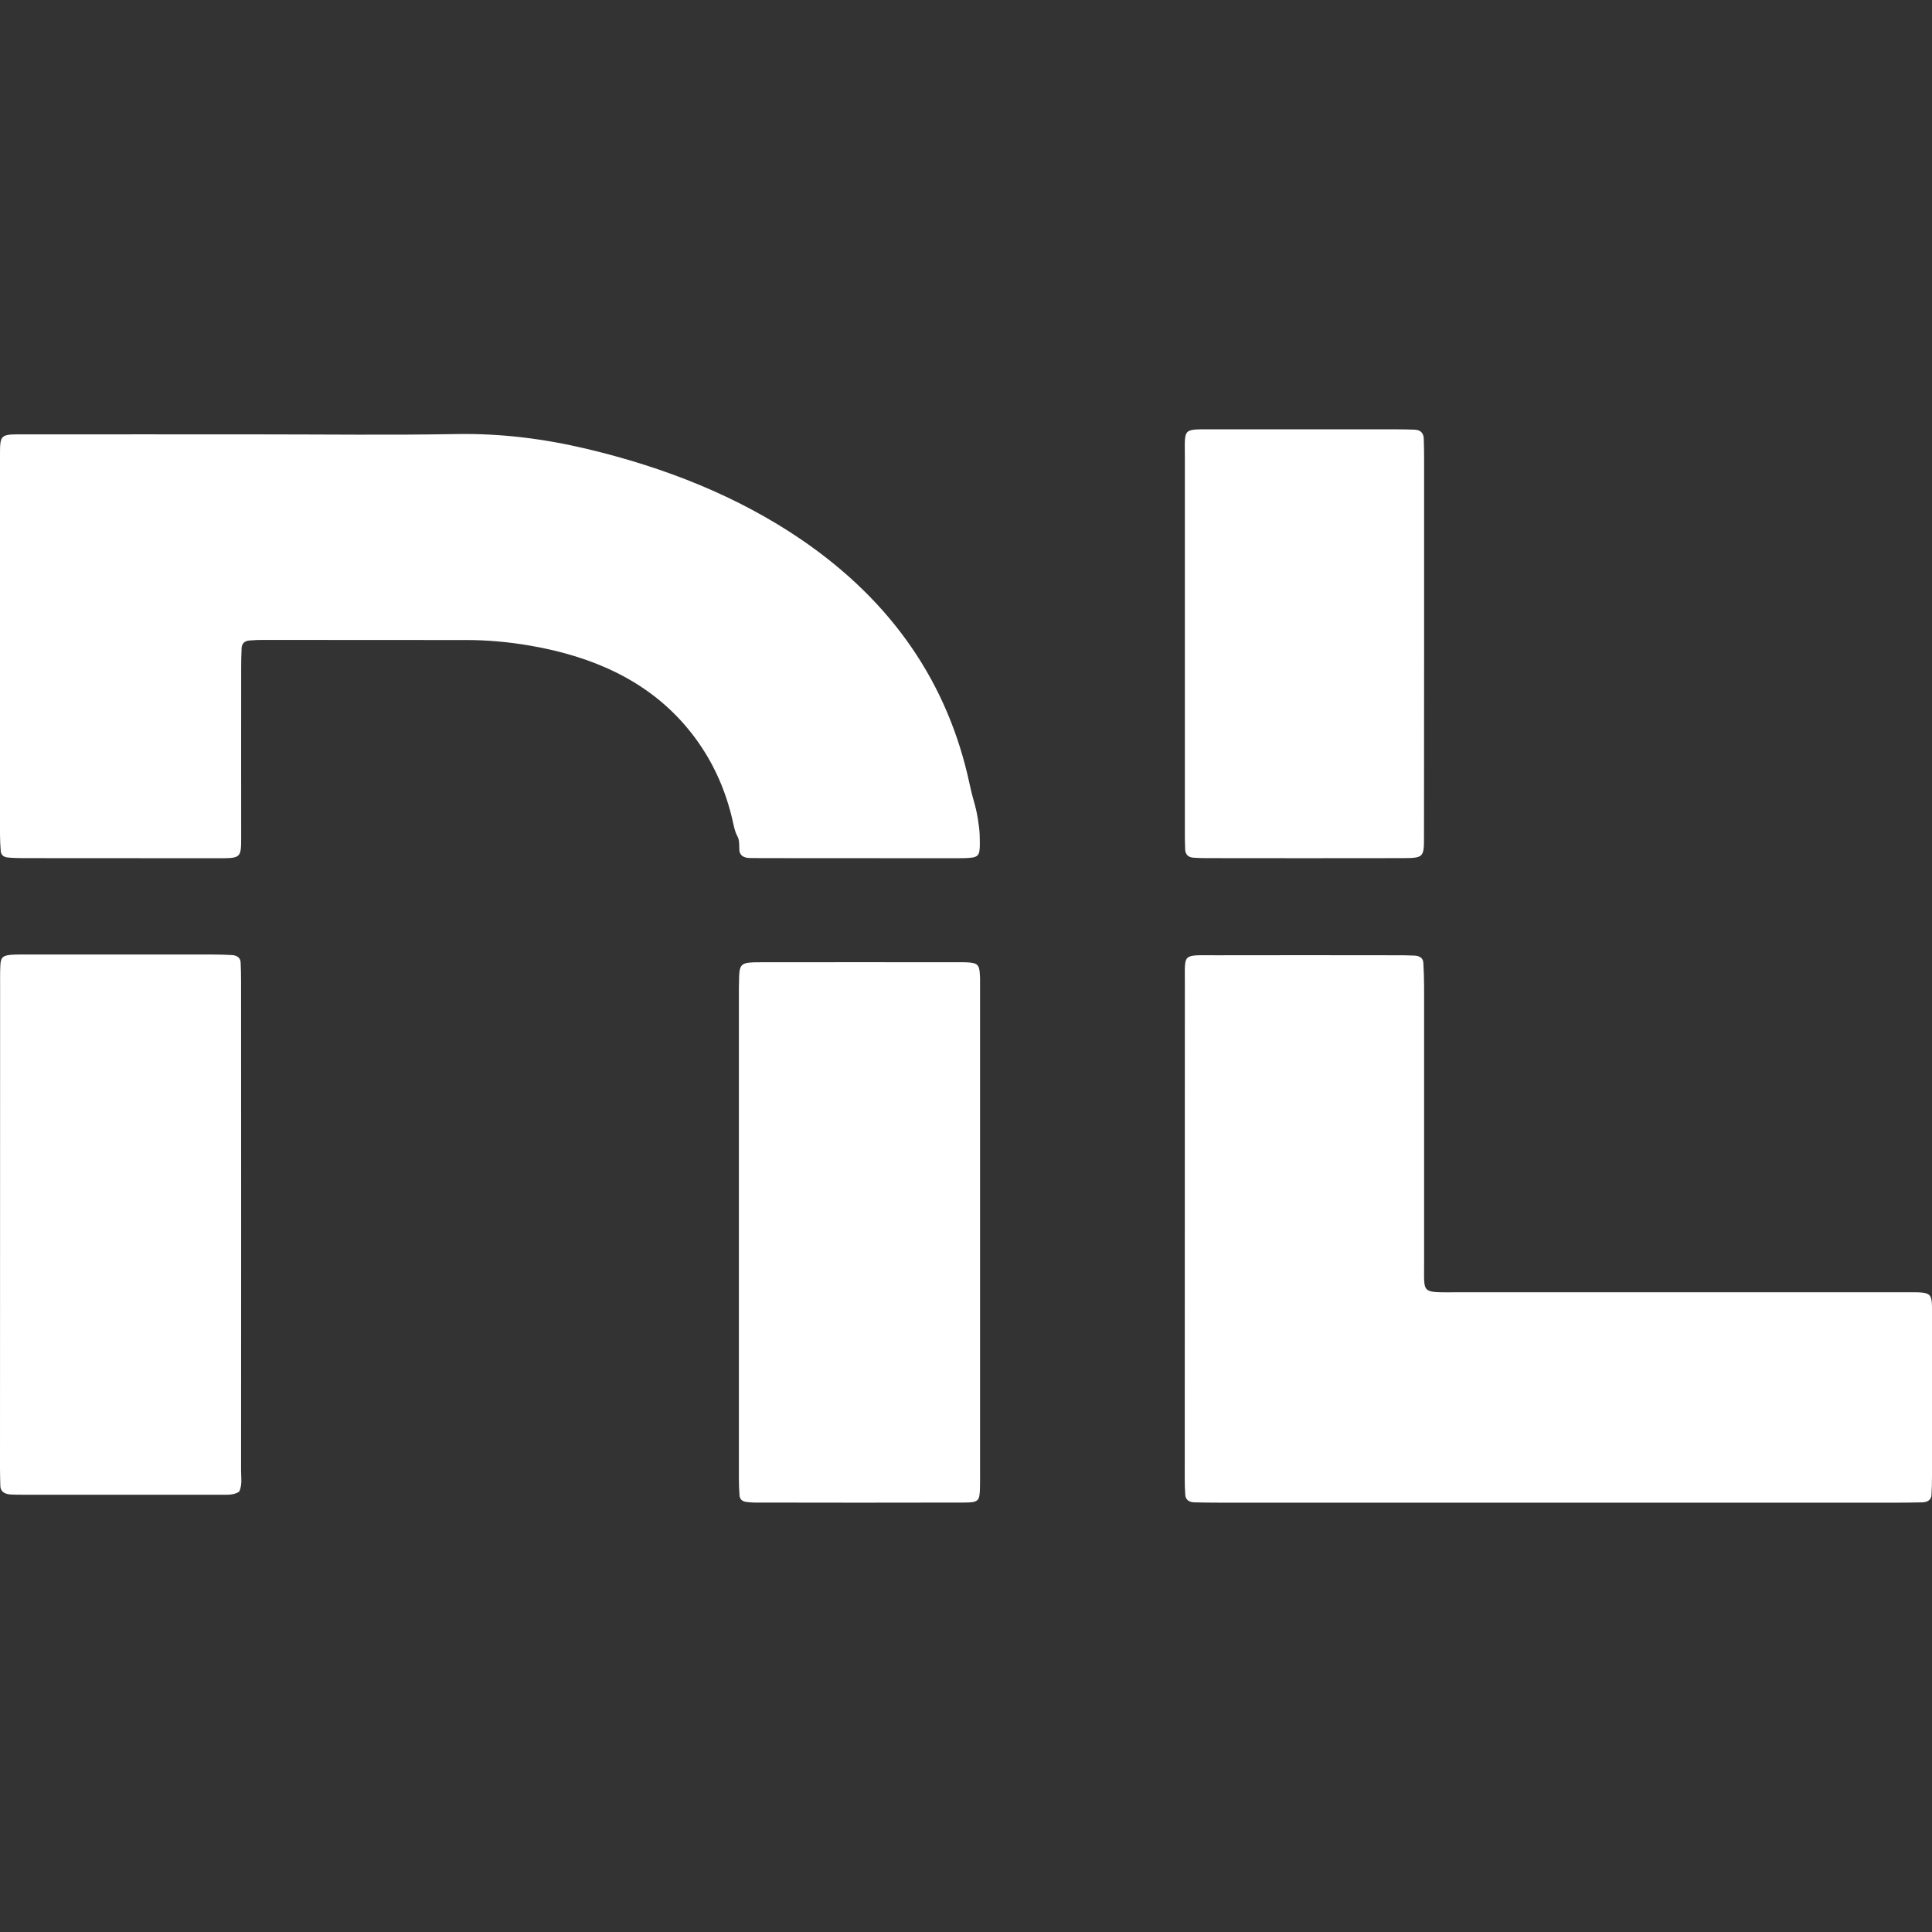
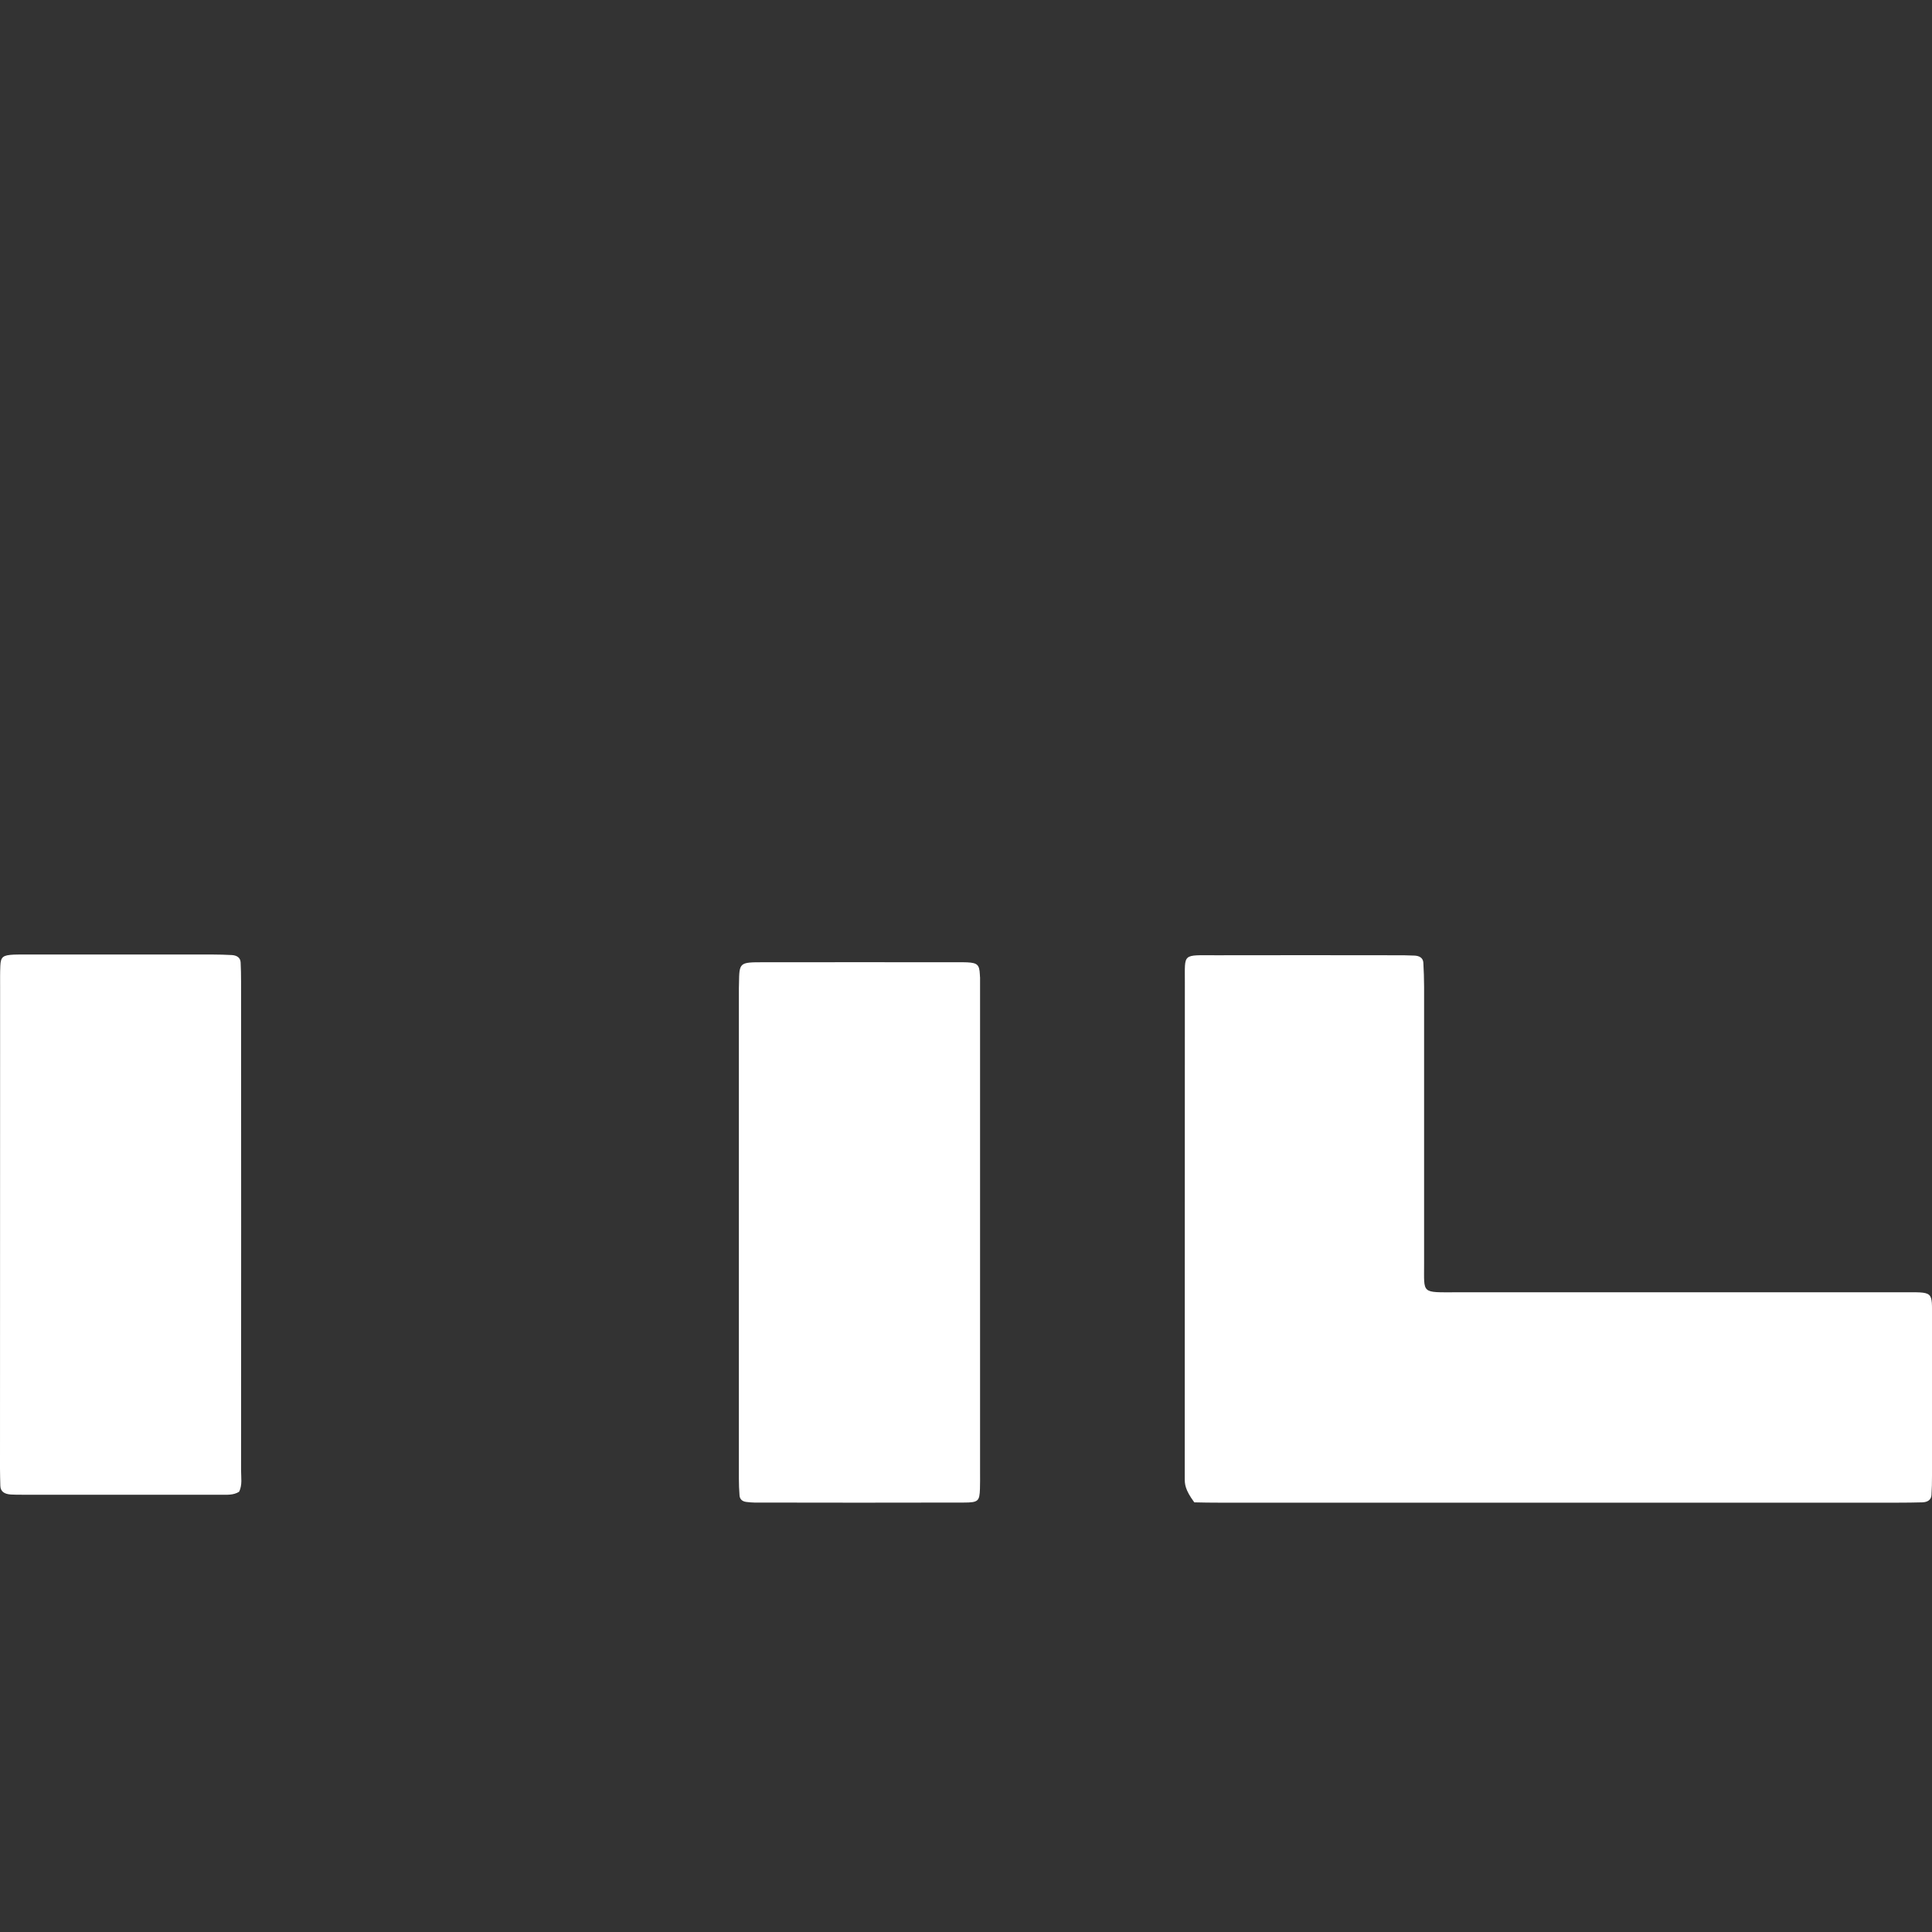
<svg xmlns="http://www.w3.org/2000/svg" width="18" height="18" viewBox="0 0 18 18" fill="none">
  <rect x="0" y="0" width="18" height="18" fill="#333333" stroke="none" />
-   <path d="M2.405 4.047C3.021 4.047 3.638 4.055 4.254 4.044C4.67 4.037 5.073 4.088 5.471 4.183C6.196 4.356 6.871 4.622 7.467 5.028C8.32 5.611 8.833 6.373 9.032 7.298C9.076 7.503 9.094 7.495 9.121 7.703C9.128 7.754 9.129 7.807 9.129 7.859C9.129 7.979 9.115 7.991 8.988 7.995C8.962 7.996 8.936 7.996 8.911 7.996C8.311 7.996 7.712 7.996 7.112 7.995C7.07 7.995 7.027 7.995 6.984 7.994C6.923 7.992 6.887 7.965 6.888 7.911C6.888 7.761 6.865 7.83 6.834 7.683C6.763 7.348 6.622 7.038 6.388 6.764C6.025 6.34 5.525 6.117 4.943 6.016C4.741 5.981 4.537 5.962 4.33 5.963C3.705 5.963 3.08 5.962 2.455 5.962C2.413 5.962 2.37 5.963 2.327 5.967C2.277 5.97 2.252 5.998 2.251 6.04C2.248 6.1 2.247 6.16 2.247 6.219C2.247 6.817 2.246 7.197 2.247 7.795C2.247 7.997 2.246 7.996 2.024 7.996C1.425 7.995 0.825 7.996 0.226 7.995C0.175 7.995 0.123 7.994 0.072 7.989C0.035 7.986 0.01 7.965 0.007 7.931C0.003 7.879 0 7.827 0 7.774C0 6.535 0 5.512 3.97209e-05 4.272C-6.85289e-05 4.029 -0.008 4.047 0.272 4.047C0.983 4.046 1.694 4.047 2.405 4.047Z" fill="white" />
-   <path d="M14.494 14C13.449 14 12.404 14 11.358 14C11.281 14 11.204 13.999 11.127 13.997C11.079 13.996 11.047 13.973 11.043 13.93C11.039 13.878 11.038 13.825 11.038 13.773C11.038 12.182 11.038 10.746 11.039 9.154C11.04 8.877 11.011 8.9 11.328 8.9C11.885 8.899 12.441 8.899 12.998 8.9C13.058 8.9 13.118 8.9 13.178 8.903C13.226 8.905 13.259 8.926 13.261 8.97C13.265 9.045 13.268 9.119 13.268 9.194C13.268 10.105 13.268 10.861 13.268 11.773C13.269 12.058 13.237 12.04 13.571 12.04C14.95 12.04 16.329 12.04 17.708 12.04C18.025 12.04 17.999 12.02 18 12.293C18 12.779 18 13.265 18 13.751C18 13.81 17.999 13.87 17.995 13.93C17.992 13.973 17.96 13.995 17.911 13.997C17.834 13.999 17.757 14 17.68 14C16.618 14 15.556 14 14.494 14Z" fill="white" />
+   <path d="M14.494 14C13.449 14 12.404 14 11.358 14C11.281 14 11.204 13.999 11.127 13.997C11.039 13.878 11.038 13.825 11.038 13.773C11.038 12.182 11.038 10.746 11.039 9.154C11.04 8.877 11.011 8.9 11.328 8.9C11.885 8.899 12.441 8.899 12.998 8.9C13.058 8.9 13.118 8.9 13.178 8.903C13.226 8.905 13.259 8.926 13.261 8.97C13.265 9.045 13.268 9.119 13.268 9.194C13.268 10.105 13.268 10.861 13.268 11.773C13.269 12.058 13.237 12.04 13.571 12.04C14.95 12.04 16.329 12.04 17.708 12.04C18.025 12.04 17.999 12.02 18 12.293C18 12.779 18 13.265 18 13.751C18 13.81 17.999 13.87 17.995 13.93C17.992 13.973 17.96 13.995 17.911 13.997C17.834 13.999 17.757 14 17.68 14C16.618 14 15.556 14 14.494 14Z" fill="white" />
  <path d="M2.228 13.898C2.175 13.932 2.113 13.926 2.054 13.926C1.437 13.926 0.82 13.926 0.203 13.926C0.169 13.926 0.135 13.926 0.101 13.924C0.043 13.92 0.004 13.898 0.003 13.842C0.002 13.79 0 13.738 0 13.685C0 12.138 0 10.747 0.001 9.2C0.001 9.132 -0 9.065 0.003 8.998C0.007 8.914 0.027 8.899 0.13 8.894C0.172 8.892 0.215 8.893 0.258 8.893C0.832 8.893 1.406 8.893 1.98 8.893C2.04 8.893 2.1 8.895 2.16 8.898C2.208 8.901 2.24 8.923 2.242 8.967C2.245 9.027 2.246 9.087 2.246 9.146C2.247 10.716 2.247 12.13 2.246 13.699C2.246 13.766 2.259 13.834 2.228 13.898Z" fill="white" />
  <path d="M9.131 11.408C9.131 12.177 9.131 12.946 9.131 13.715C9.131 13.767 9.132 13.82 9.13 13.872C9.126 13.986 9.114 13.999 8.979 13.999C8.329 14.001 7.678 14 7.028 13.999C7.003 13.999 6.977 13.996 6.952 13.993C6.912 13.988 6.892 13.964 6.89 13.932C6.886 13.88 6.884 13.828 6.884 13.776C6.884 12.201 6.884 10.782 6.884 9.207C6.884 9.192 6.884 9.177 6.885 9.162C6.888 8.967 6.888 8.965 7.112 8.965C7.711 8.964 8.31 8.965 8.91 8.965C8.944 8.965 8.978 8.964 9.012 8.966C9.105 8.971 9.125 8.988 9.129 9.078C9.132 9.145 9.131 9.057 9.131 9.124C9.131 9.886 9.131 10.647 9.131 11.408Z" fill="white" />
-   <path d="M13.268 6.106C13.268 6.741 13.268 7.159 13.267 7.794C13.267 7.993 13.265 7.995 13.047 7.995C12.447 7.996 11.848 7.996 11.248 7.995C11.205 7.995 11.163 7.994 11.12 7.991C11.068 7.988 11.045 7.958 11.042 7.918C11.039 7.858 11.039 7.798 11.039 7.738C11.039 6.506 11.039 5.49 11.039 4.258C11.039 3.977 11.012 4.001 11.325 4C11.89 4 12.455 4 13.02 4C13.072 4 13.123 4.001 13.175 4.003C13.238 4.004 13.264 4.038 13.265 4.089C13.267 4.149 13.268 4.209 13.268 4.268C13.268 4.881 13.268 5.494 13.268 6.106Z" fill="white" />
</svg>